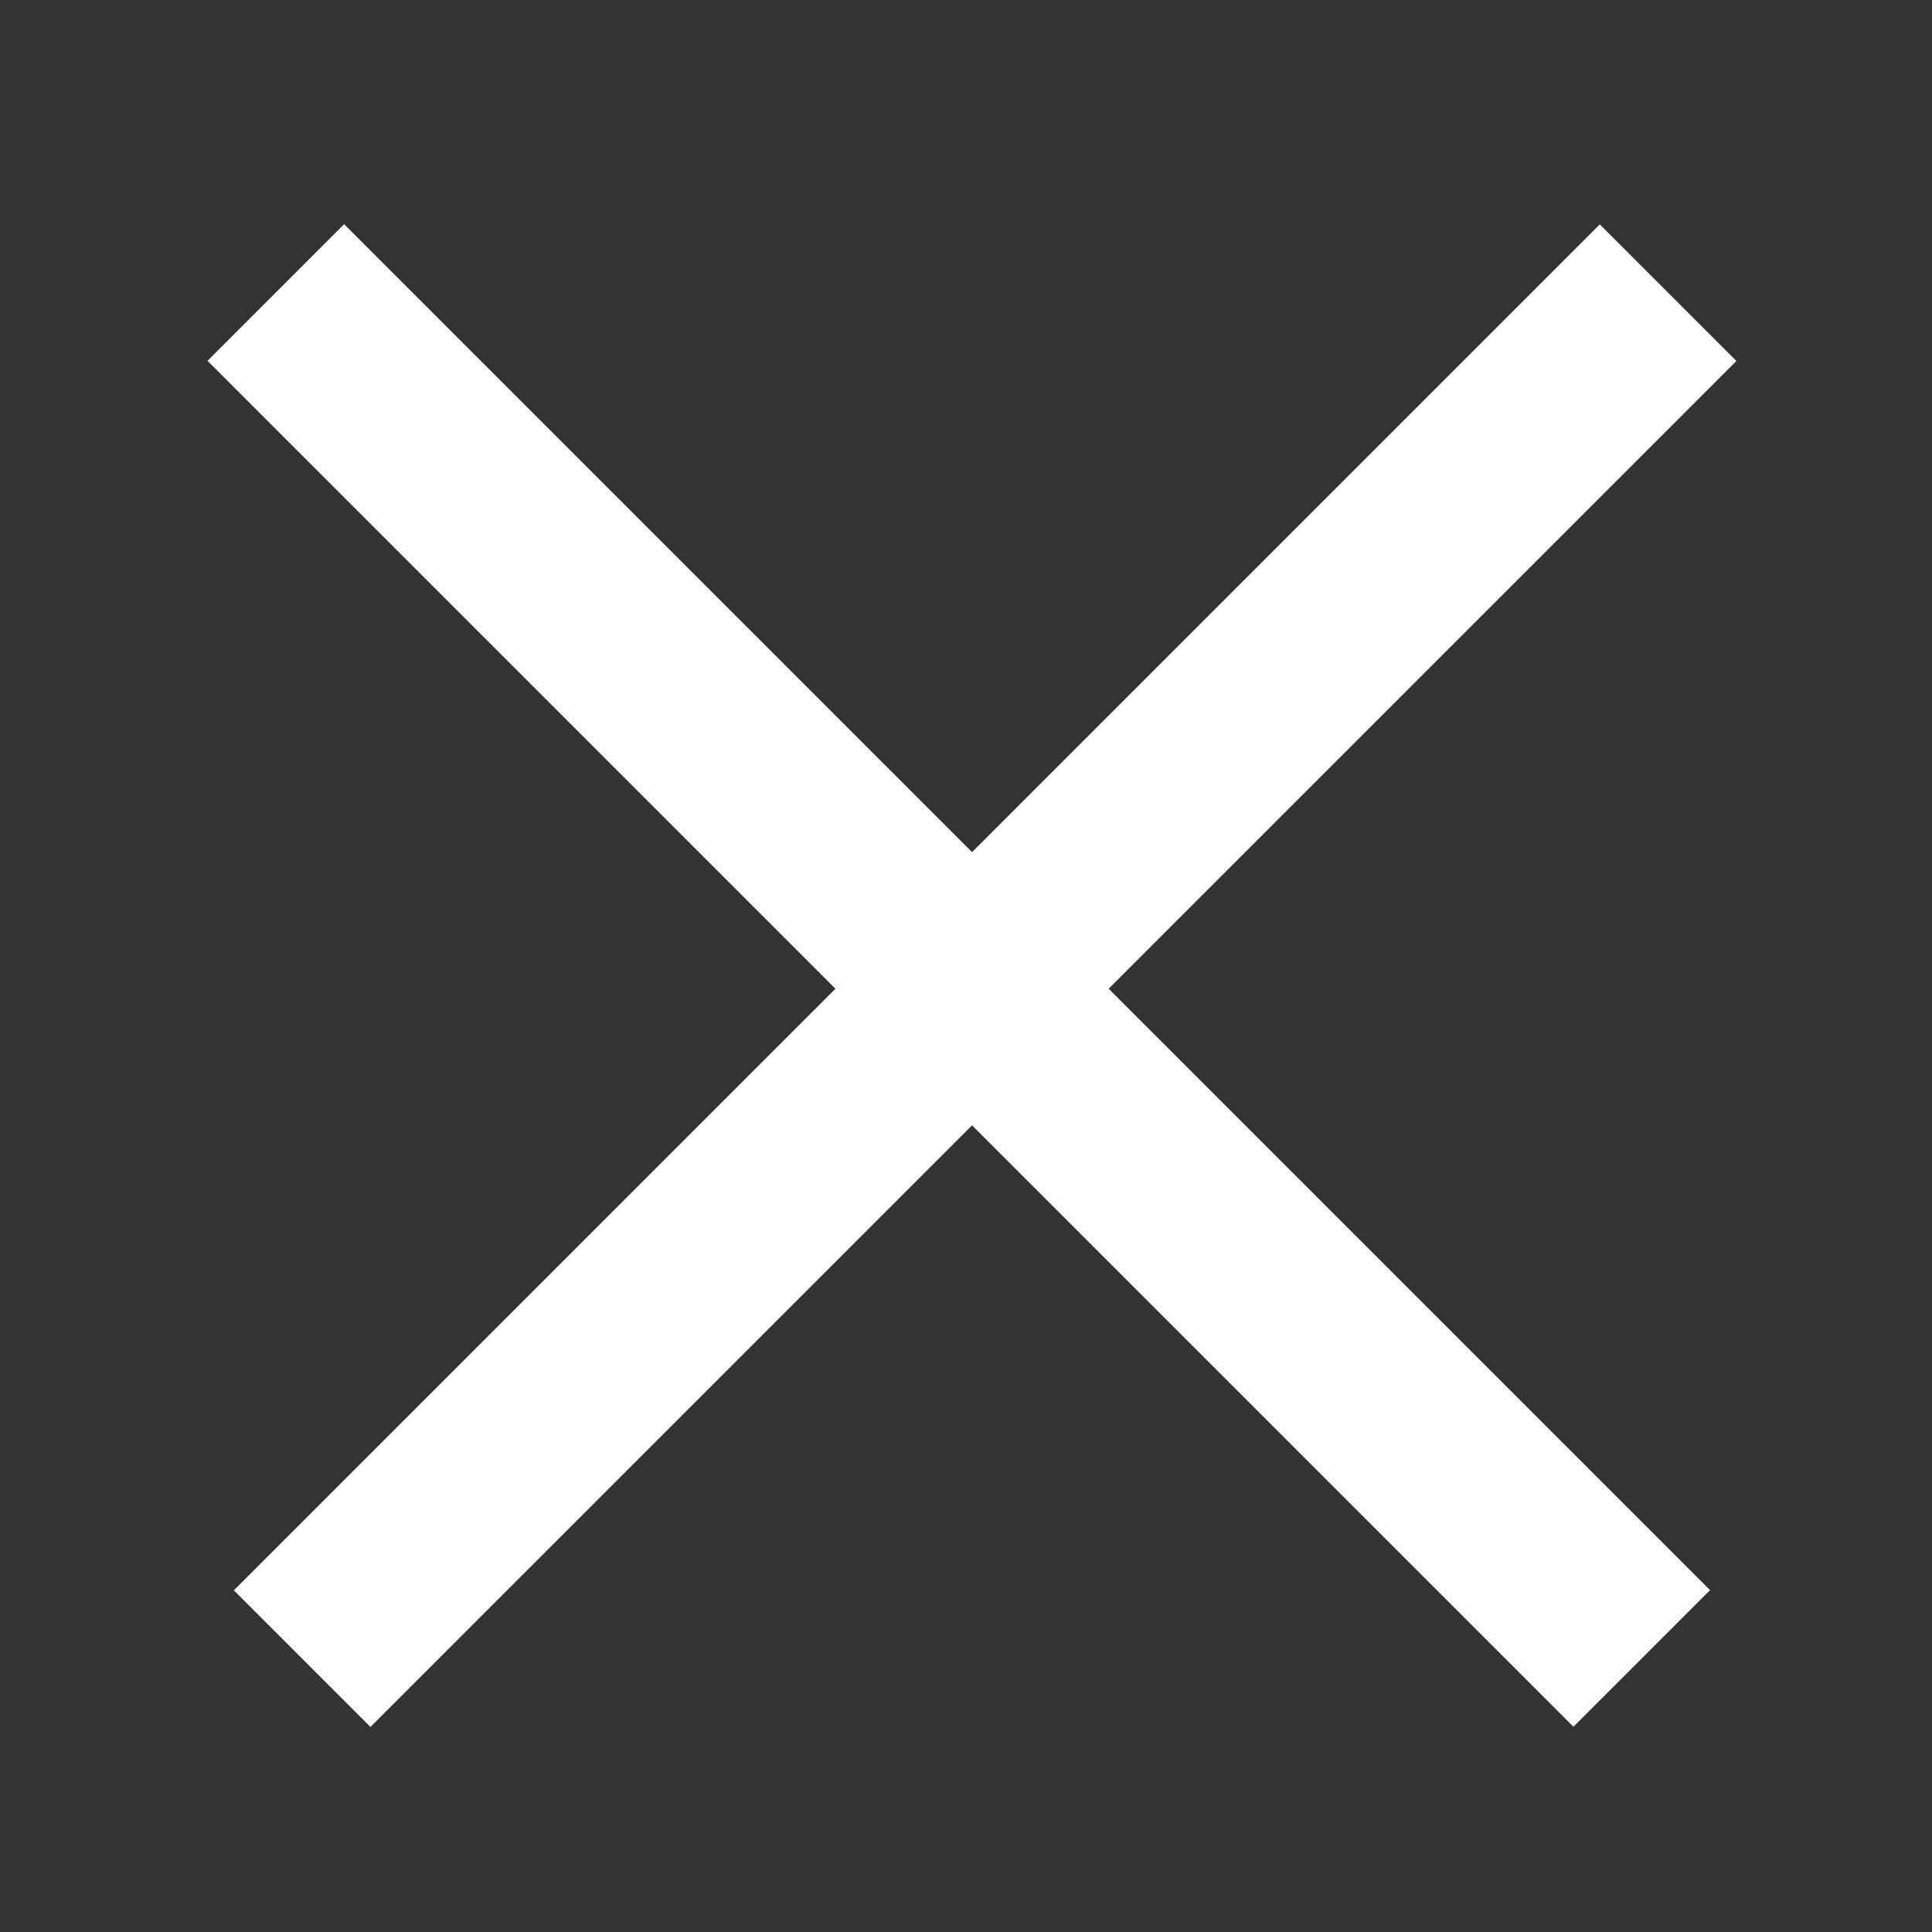
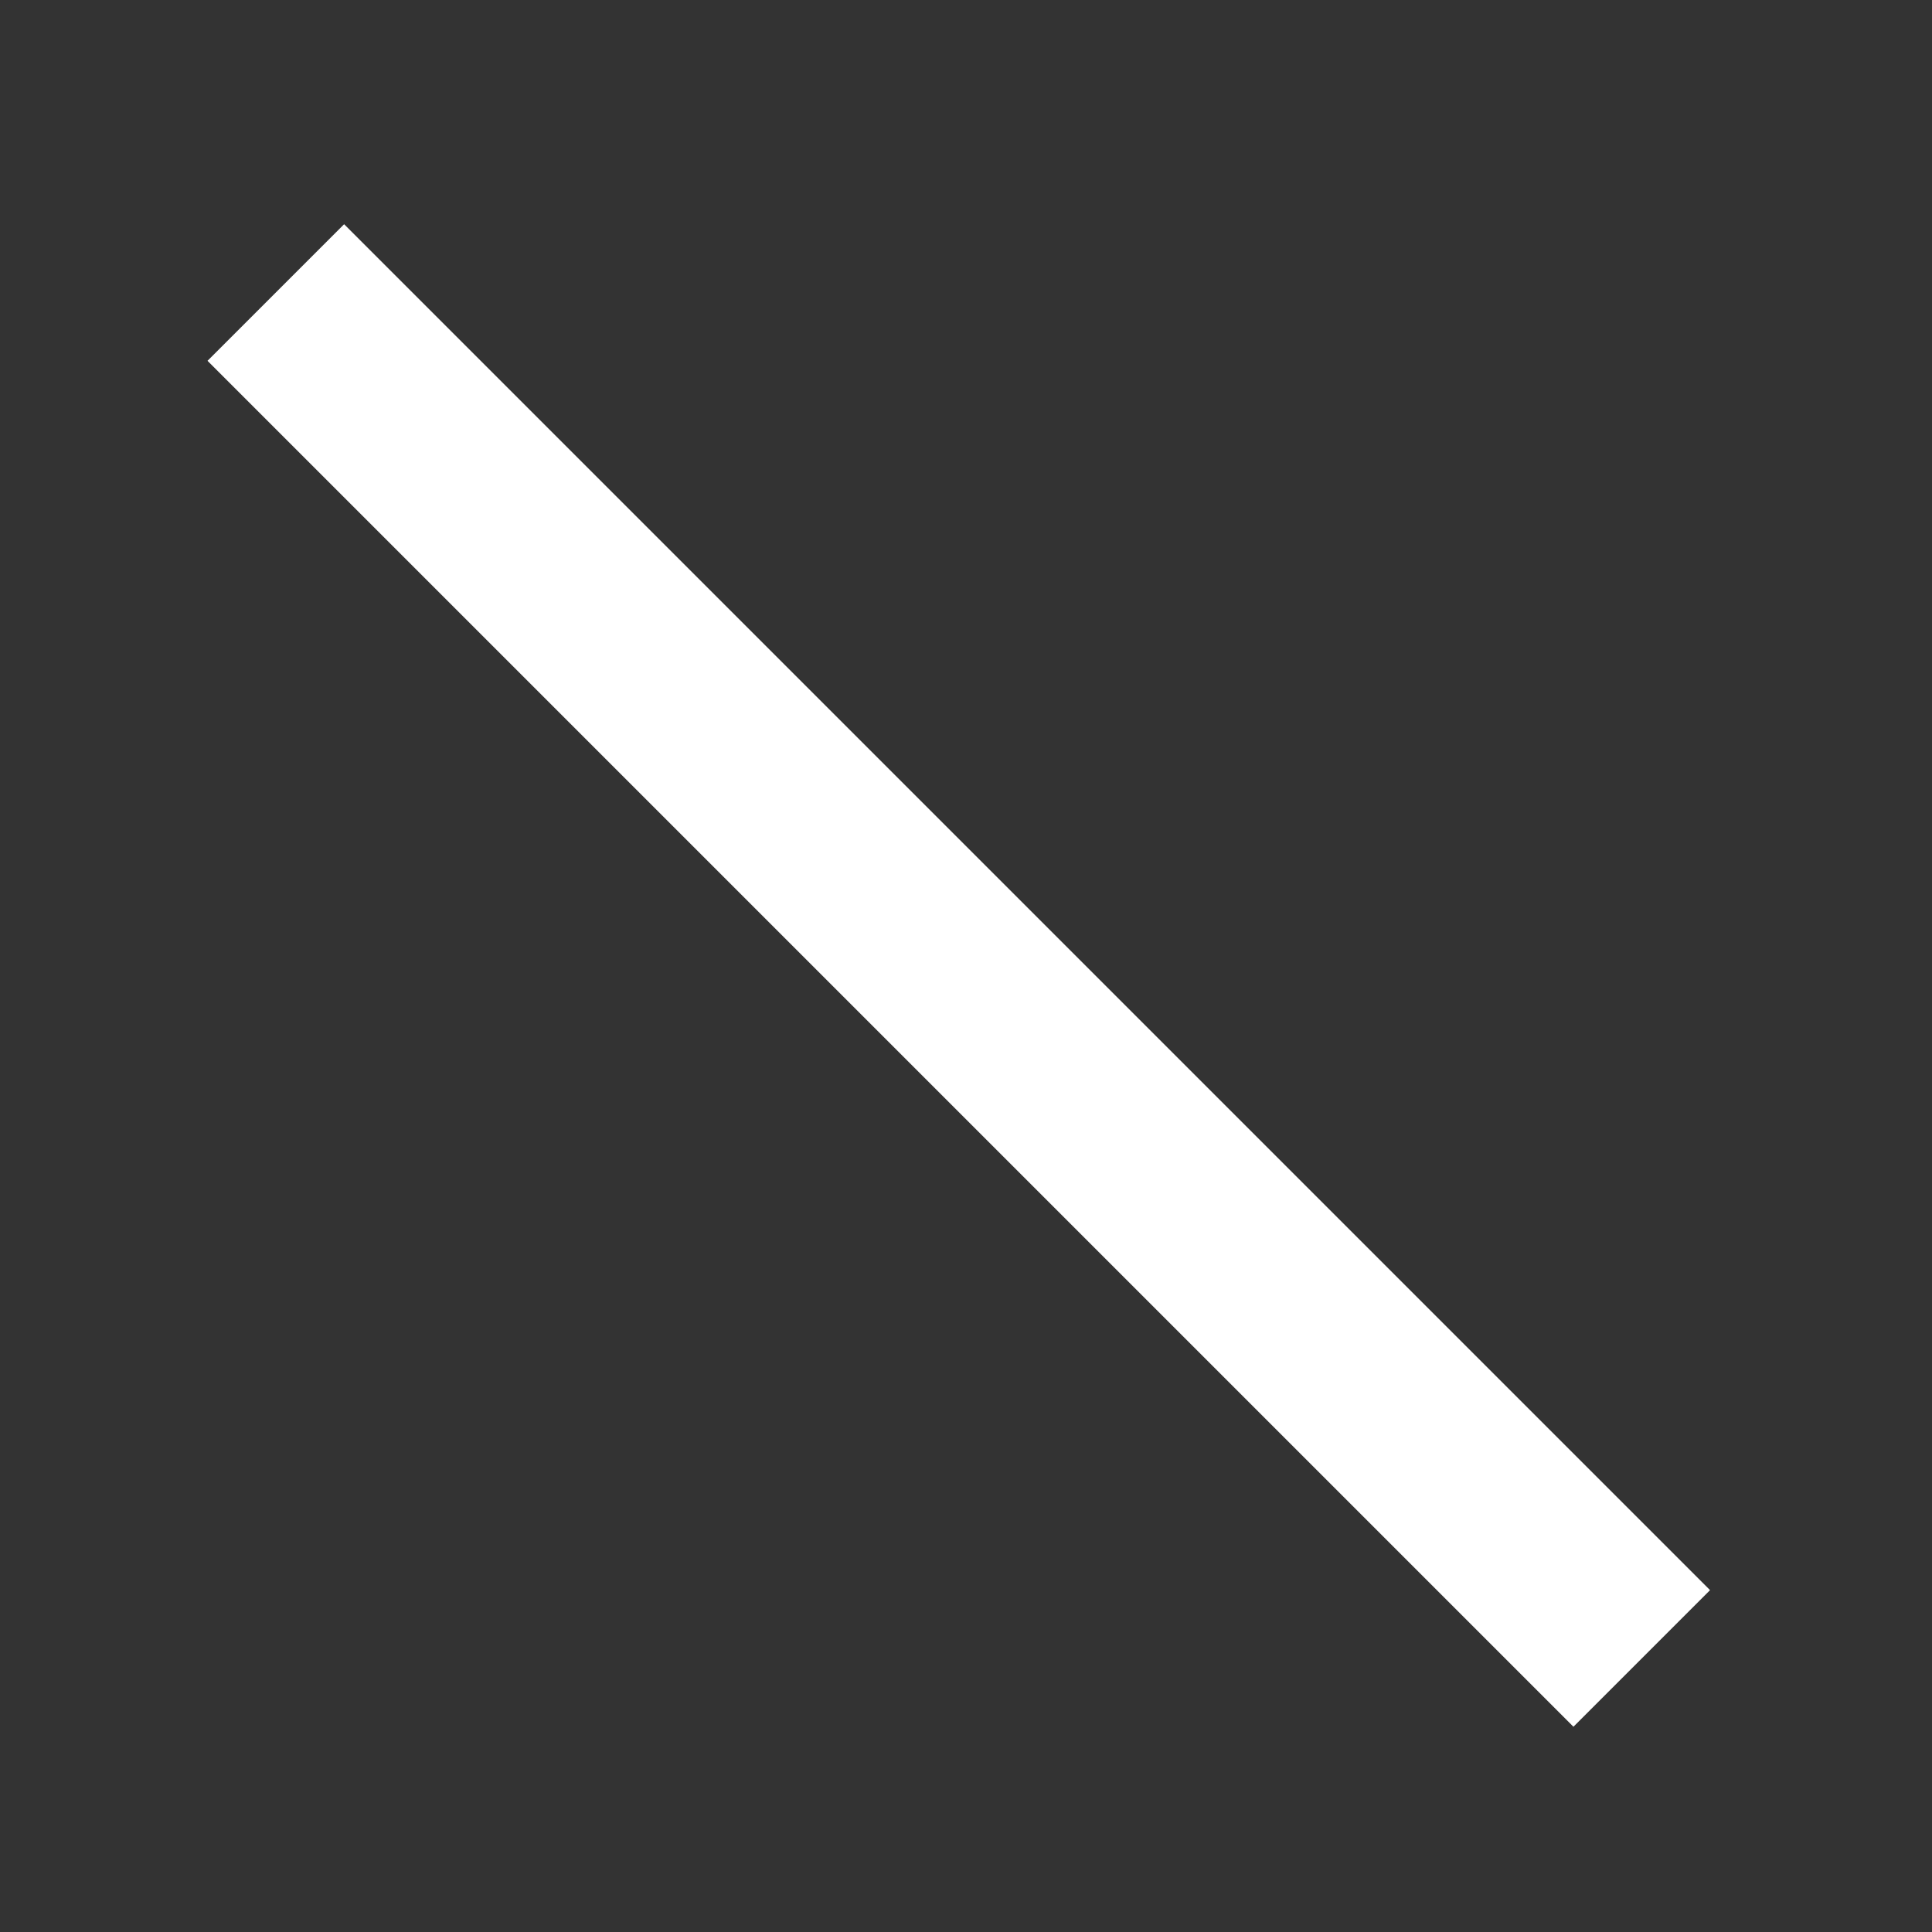
<svg xmlns="http://www.w3.org/2000/svg" version="1.1" x="0px" y="0px" viewBox="0 0 100 100" style="enable-background:new 0 0 100 100;" xml:space="preserve">
  <rect x="0" y="0" width="100" height="100" fill="#333333" stroke="none" />
  <style type="text/css">
	.st0{display:none;}
	.st1{display:inline;fill:#FFFFFF;}
	.st2{fill:#FFFFFF;}
</style>
  <g id="MENU" class="st0">
-     <rect y="27.5" class="st1" width="100" height="10" />
-     <rect x="25.01" y="62.69" class="st1" width="75" height="10" />
-   </g>
+     </g>
  <g id="CLOSE">
-     <rect x="1" y="45.5" transform="matrix(0.707 -0.707 0.707 0.707 -20.771 50.854)" class="st2" width="100" height="10" />
    <rect x="-0.37" y="45.48" transform="matrix(-0.707 -0.707 0.707 -0.707 49.025 121.268)" class="st2" width="100" height="10" />
  </g>
</svg>